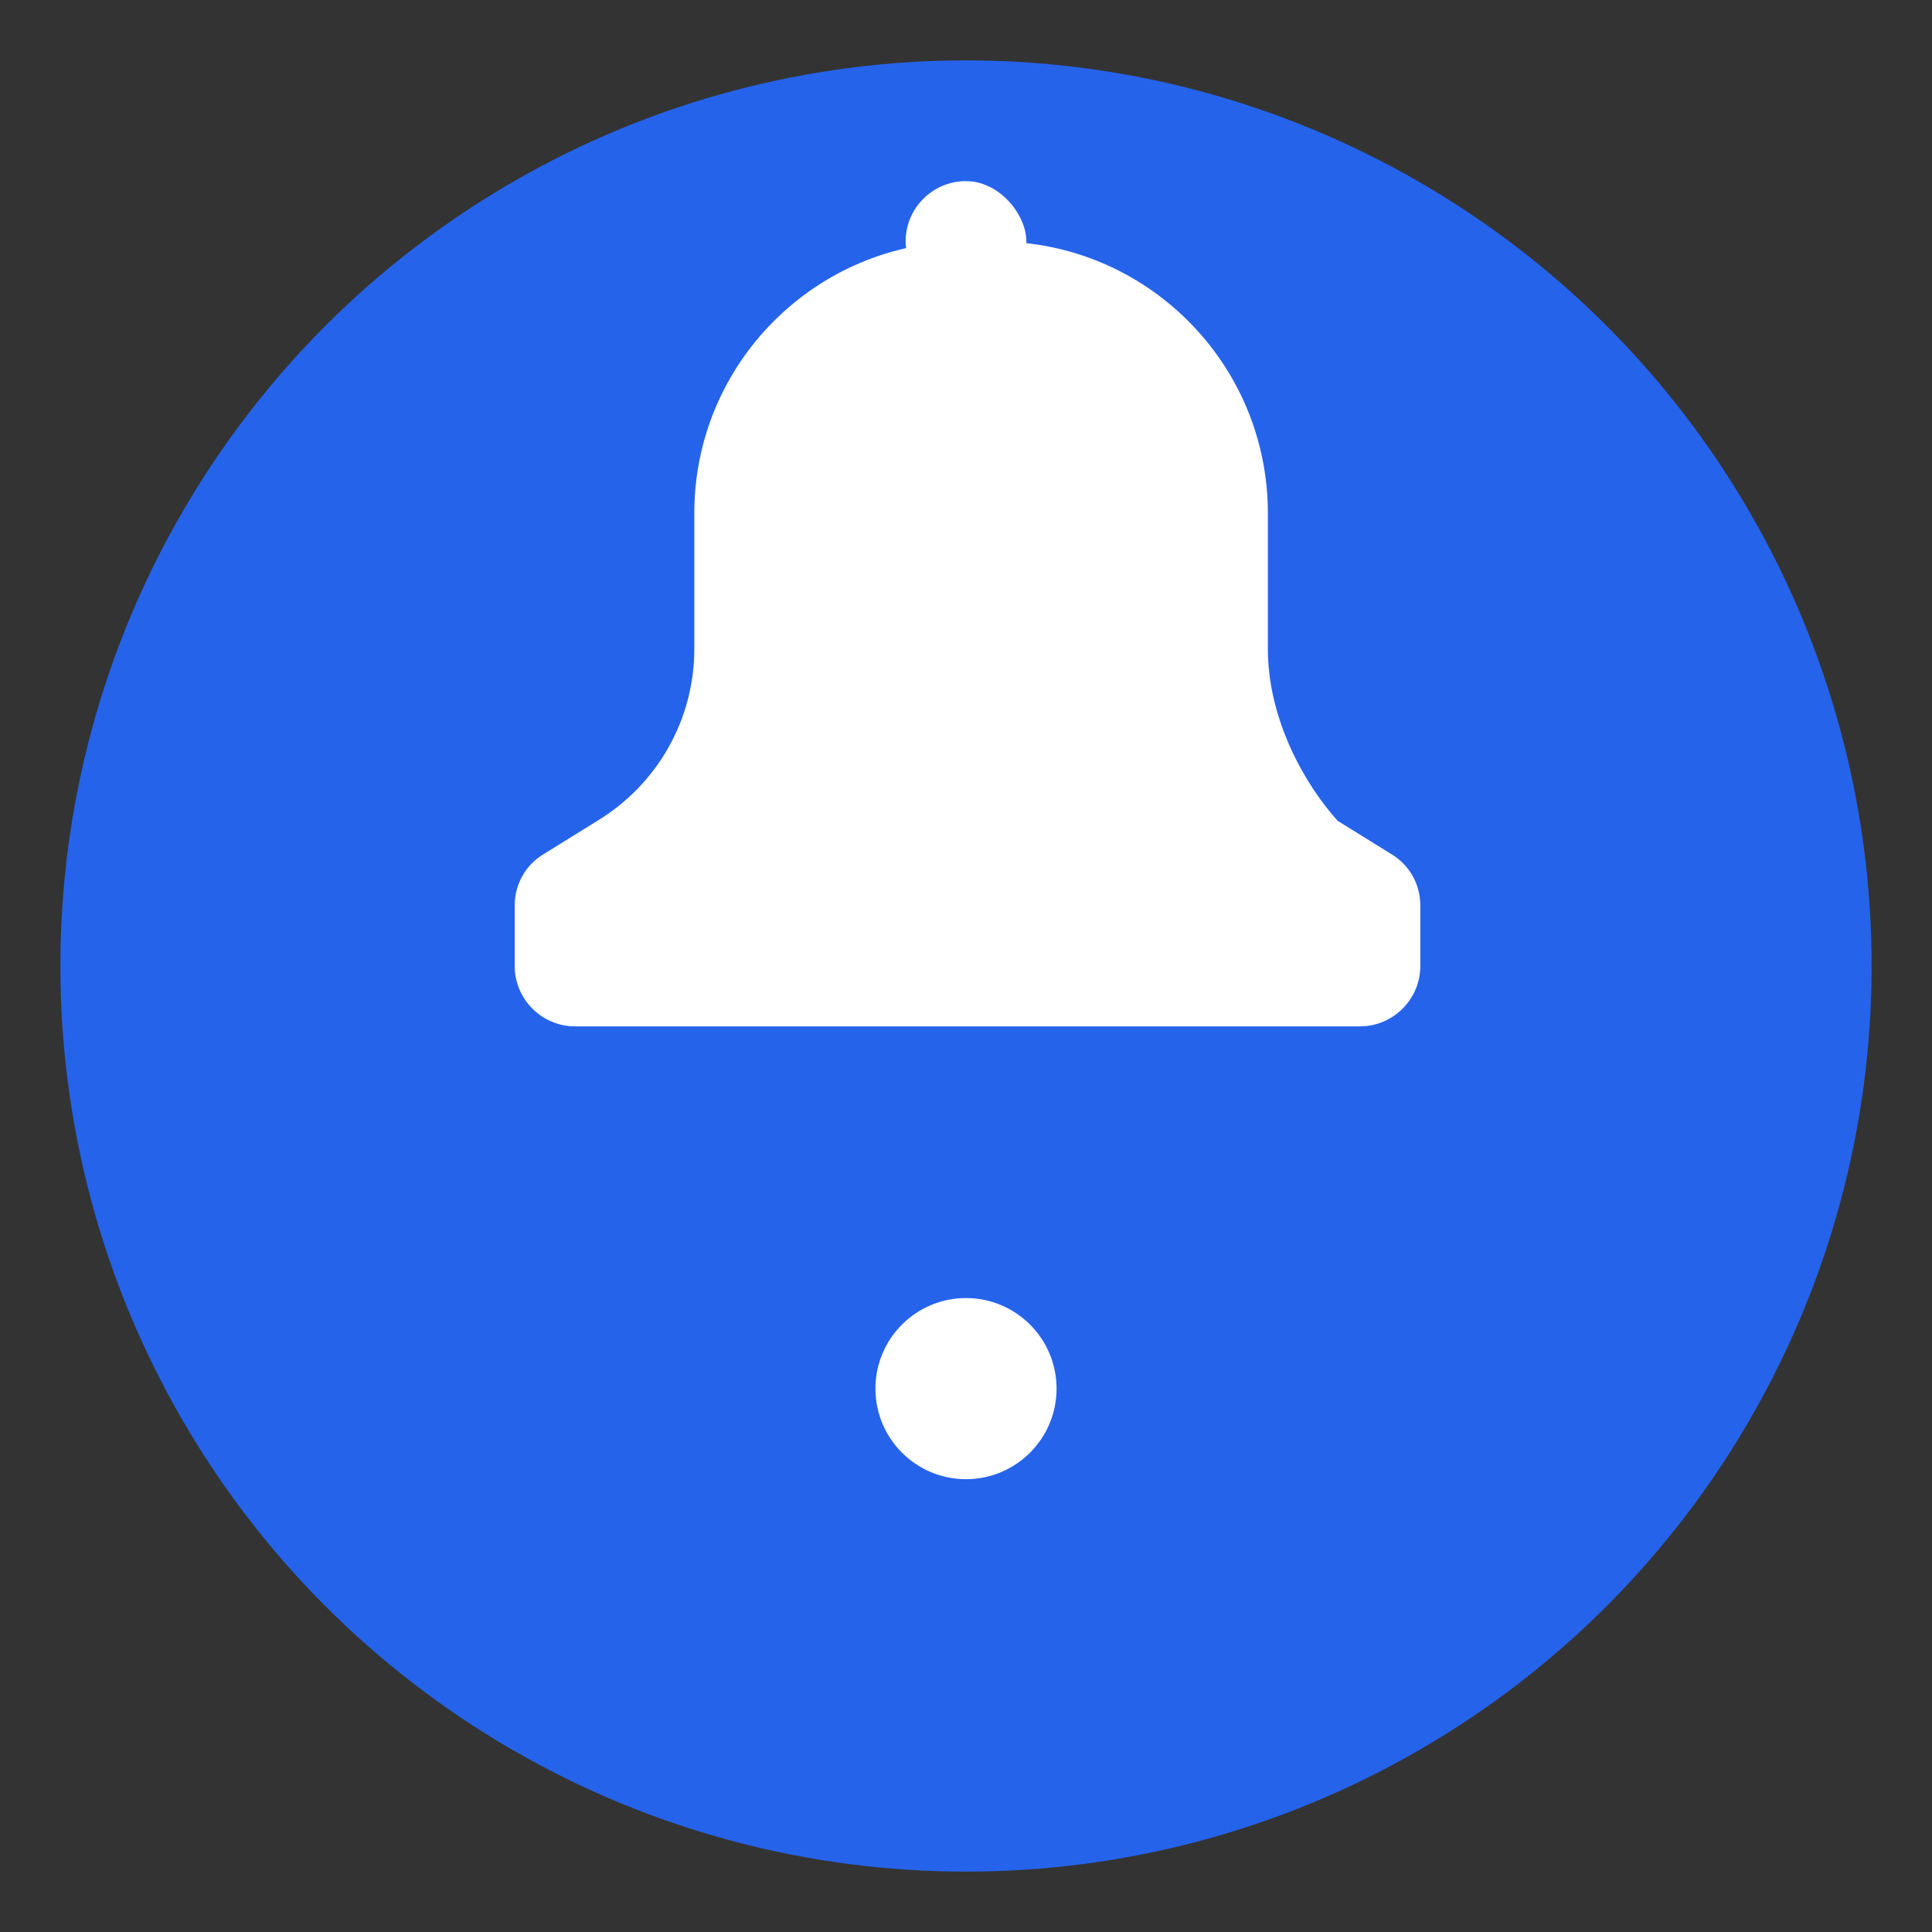
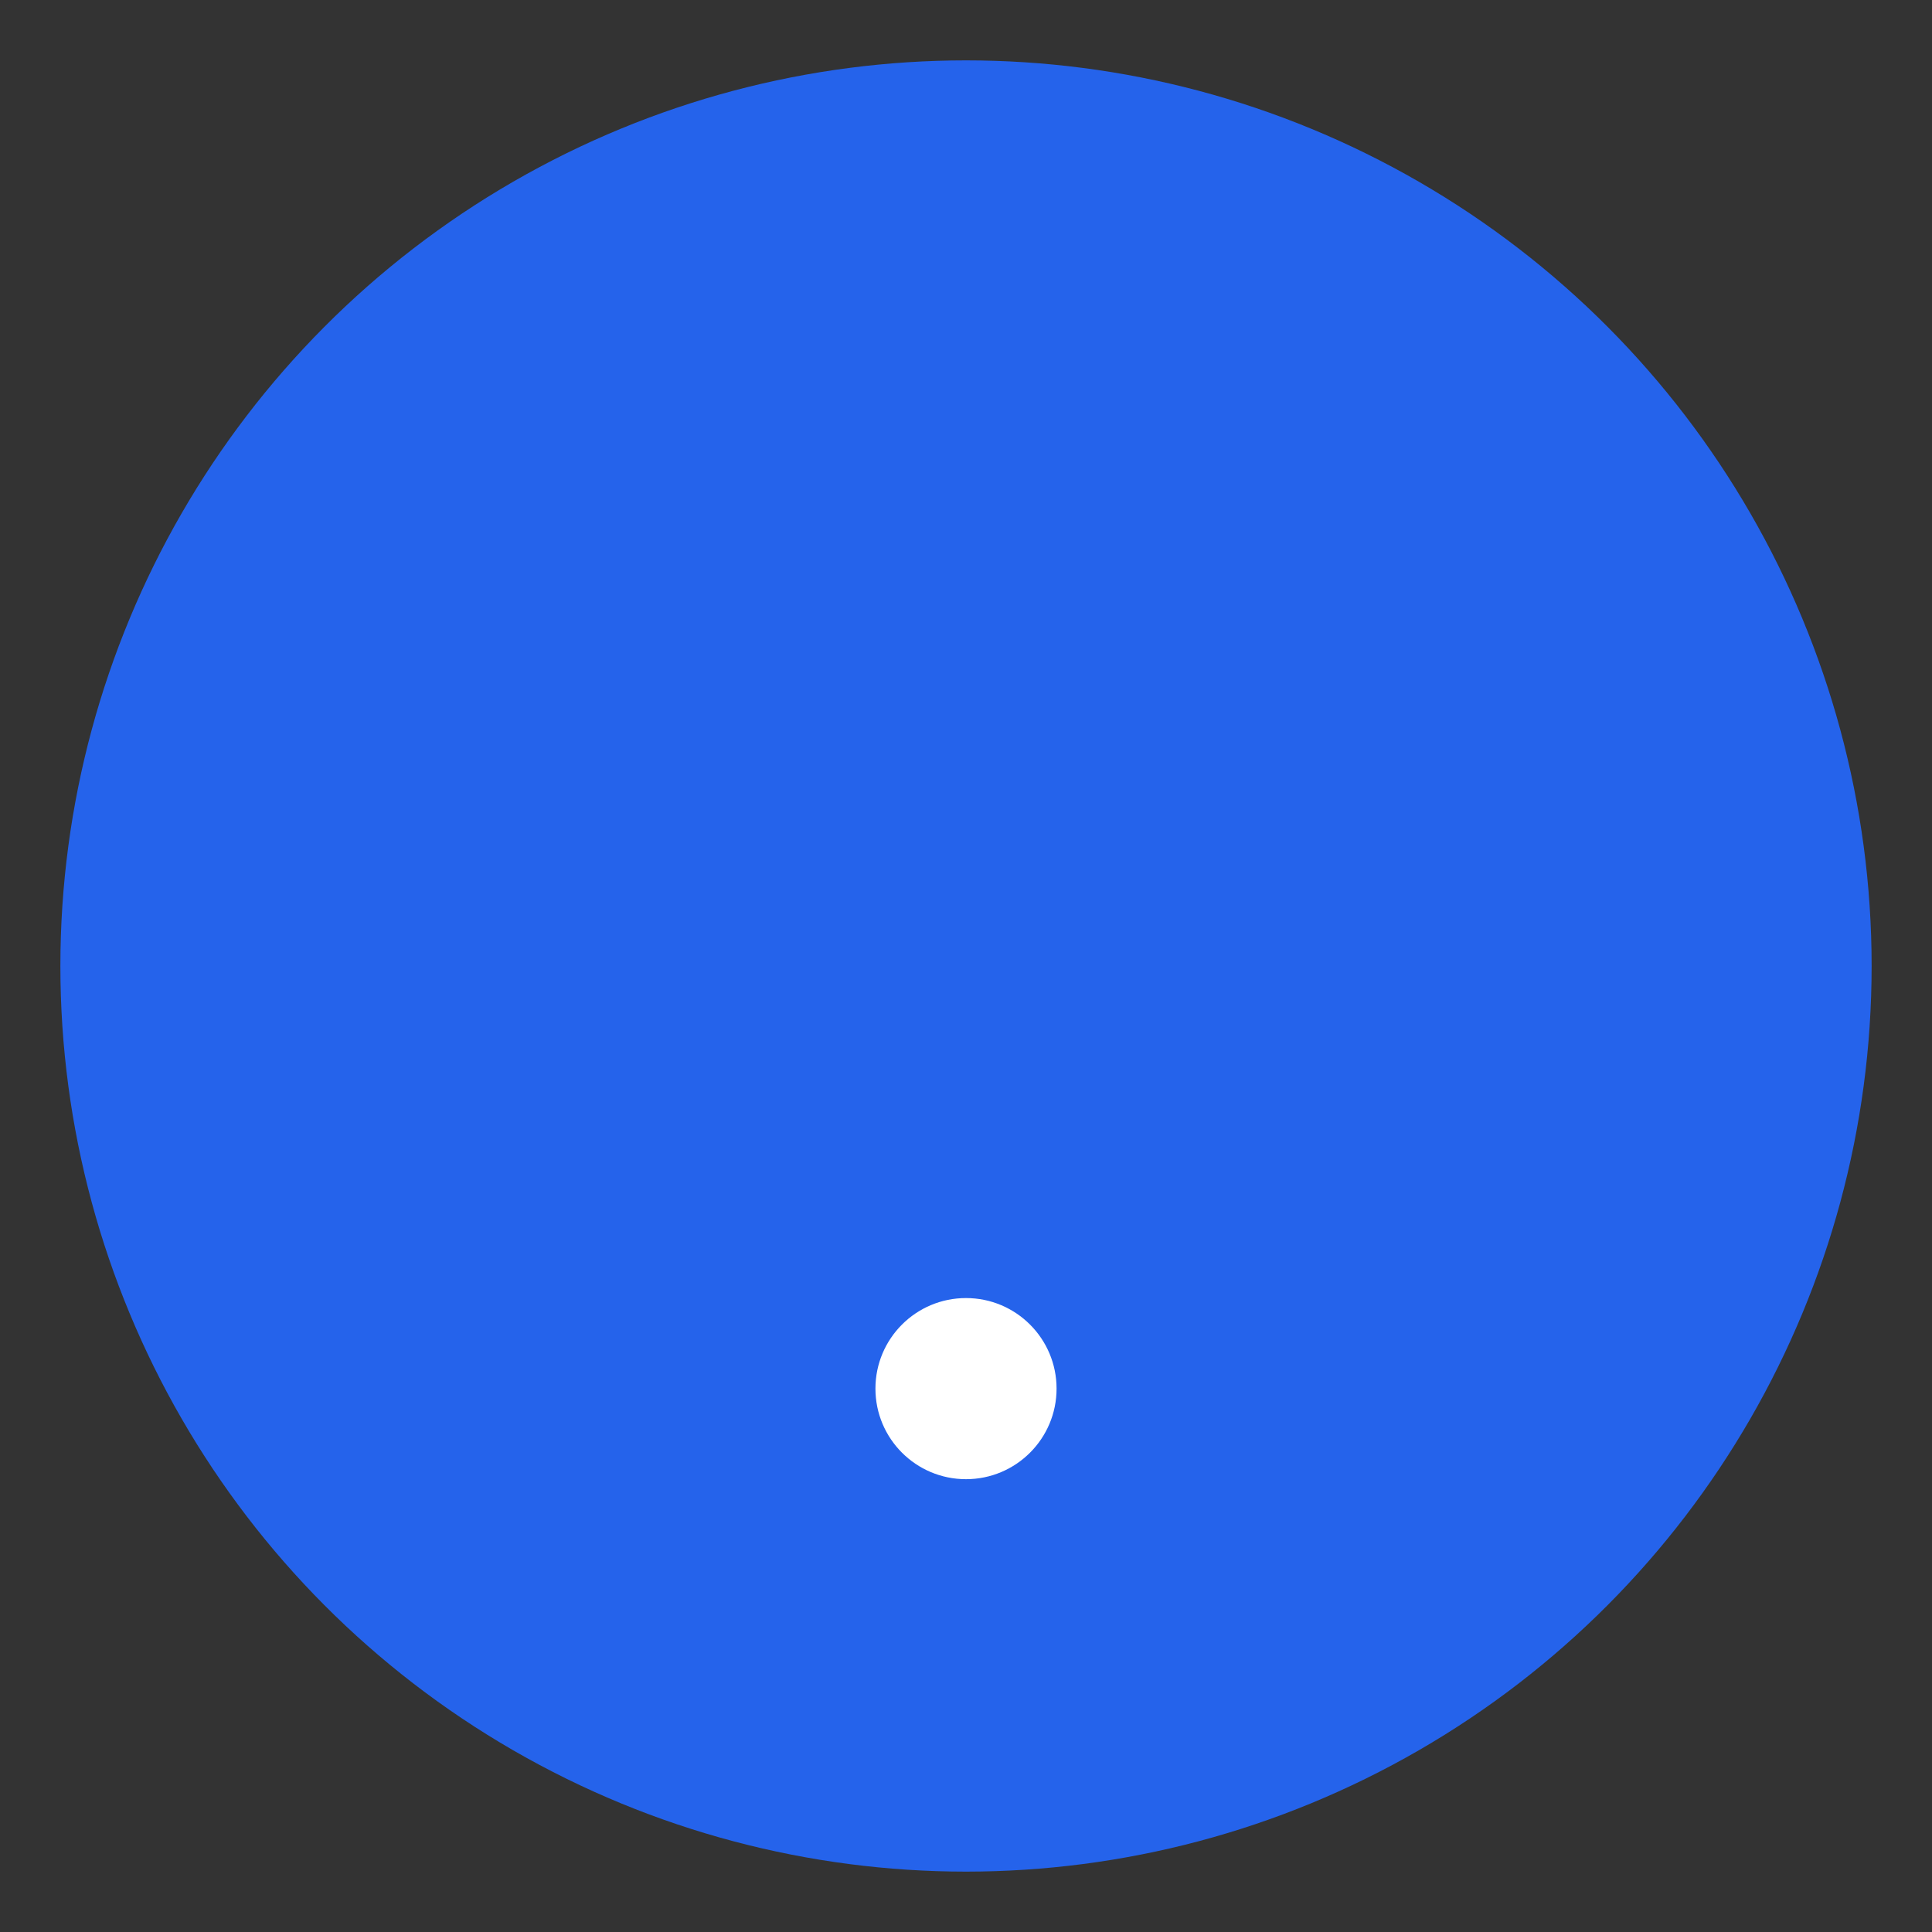
<svg xmlns="http://www.w3.org/2000/svg" width="64" height="64" viewBox="0 0 64 64" fill="none">
  <rect x="0" y="0" width="64" height="64" fill="#333333" stroke="none" />
  <circle cx="32" cy="32" r="30" fill="#2563eb" />
-   <path d="M32 8c-4.97 0-9 4.03-9 9v4.5c0 2.33-1.22 4.48-3.21 5.69L18 28.3c-.58.35-.95.98-.95 1.7v2c0 1.1.9 2 2 2h26c1.1 0 2-.9 2-2v-2c0-.72-.37-1.35-.95-1.7l-1.79-1.11C43.22 25.98 42 23.83 42 21.5V17c0-4.97-4.03-9-9-9z" fill="white" />
  <circle cx="32" cy="46" r="3" fill="white" />
-   <rect x="30" y="6" width="4" height="4" rx="2" fill="white" />
</svg>